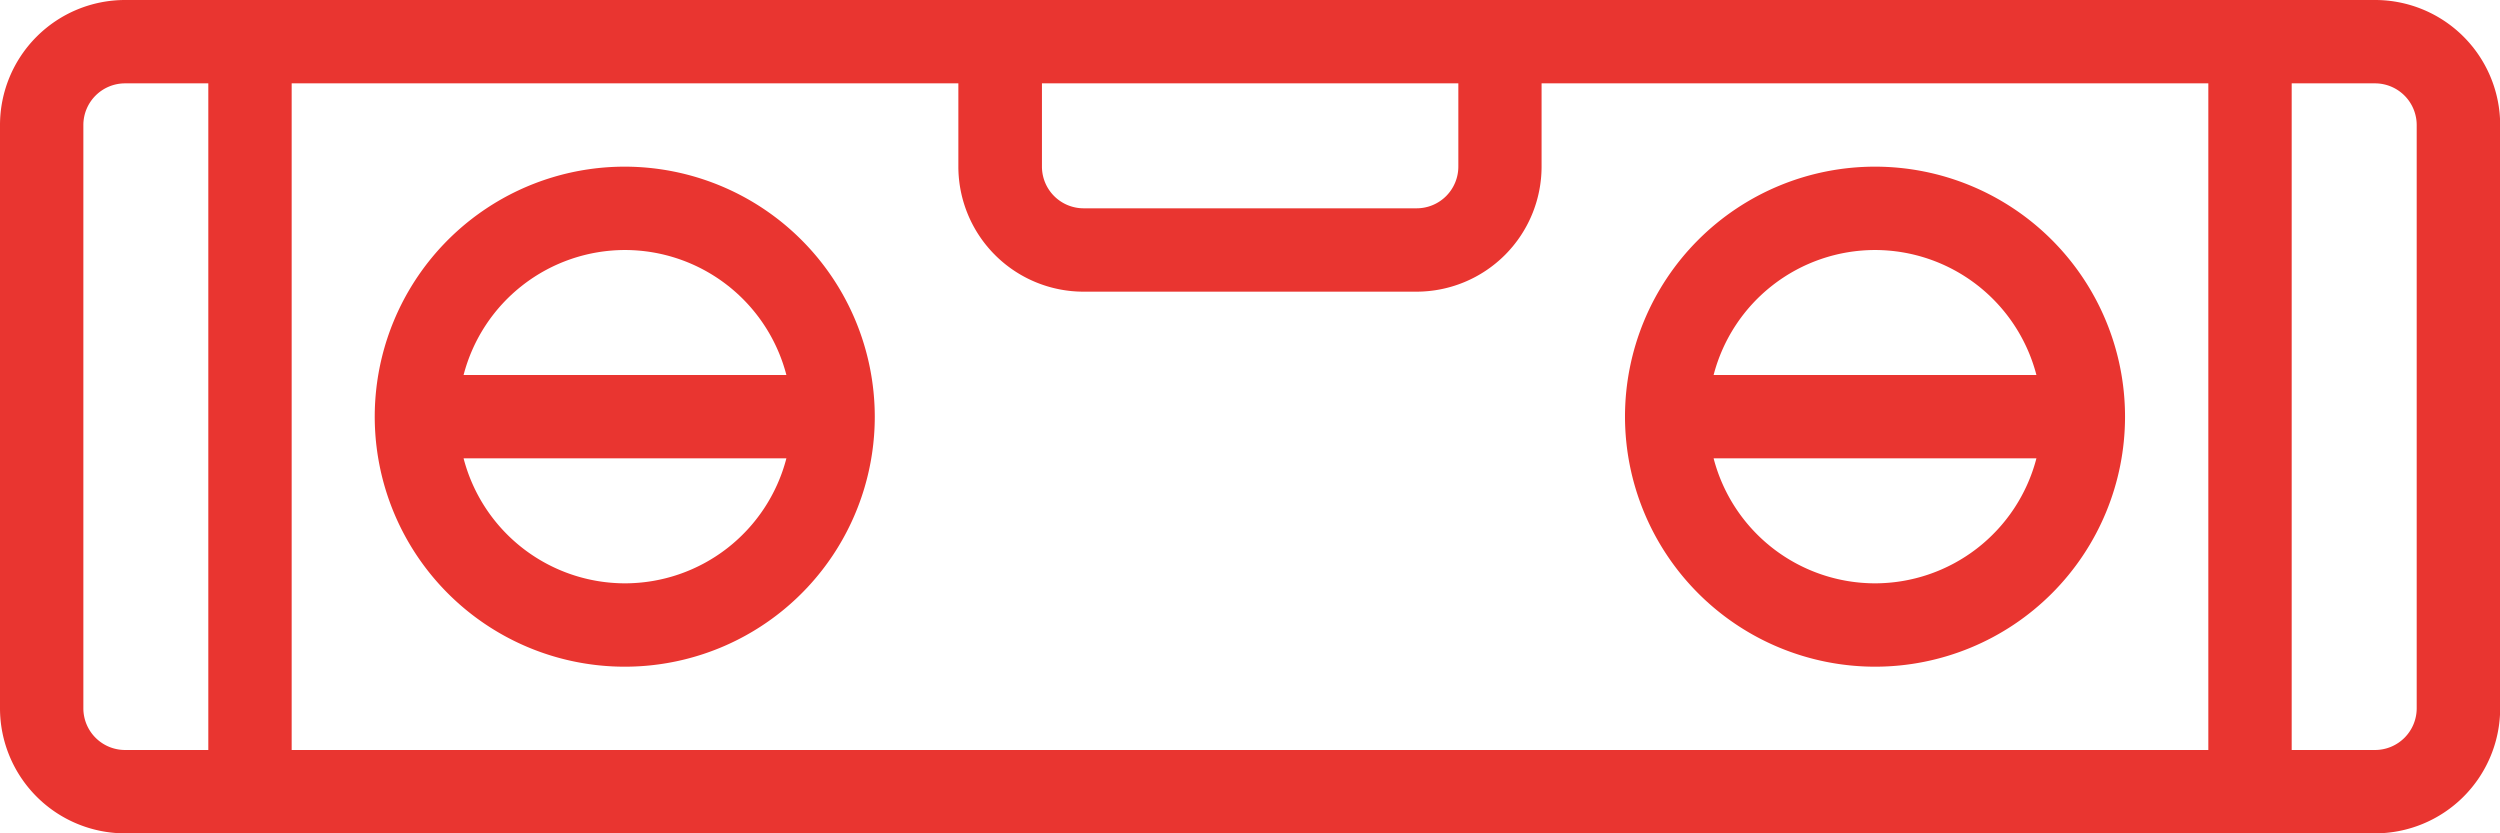
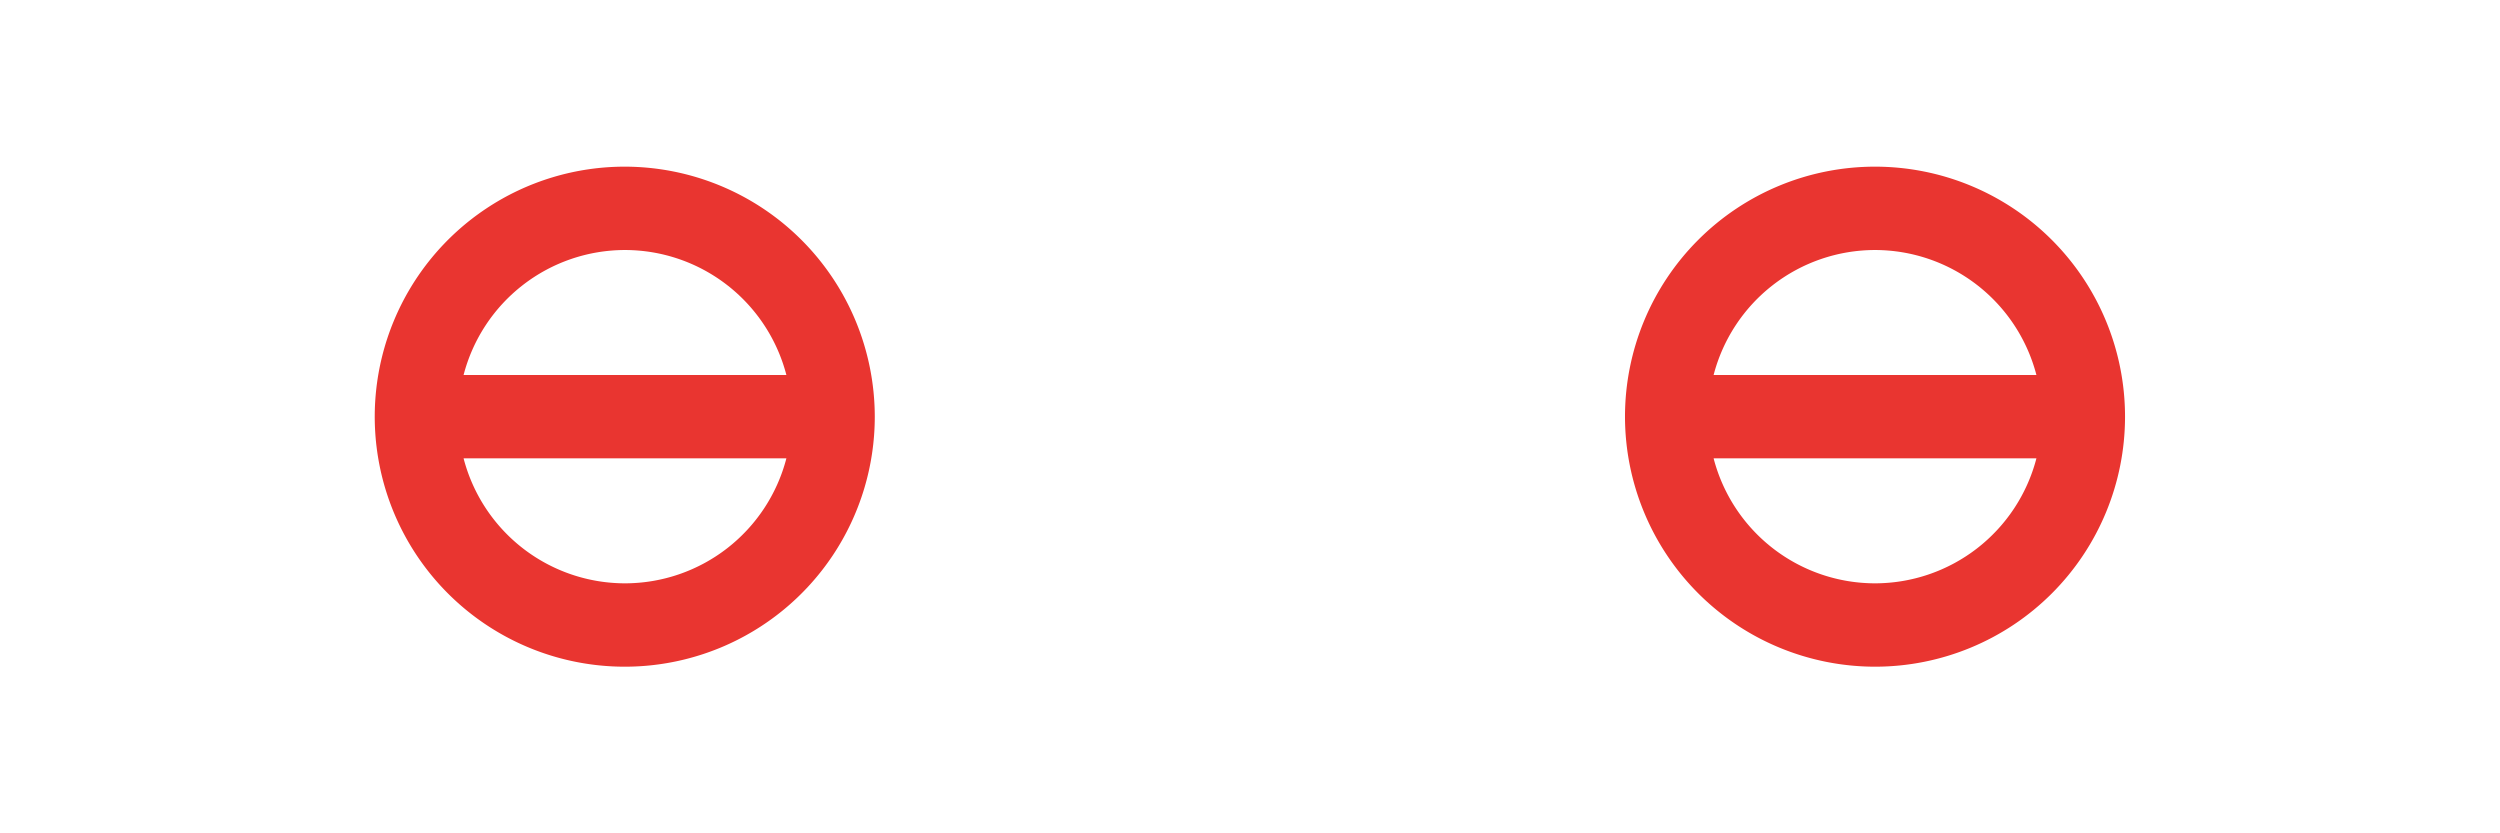
<svg xmlns="http://www.w3.org/2000/svg" viewBox="0 0 442.97 147.66">
  <defs>
    <style>.cls-1{fill:#e93530;}</style>
  </defs>
  <title>icono-equilibrado</title>
  <g id="Layer_2" data-name="Layer 2">
    <g id="Layer_1-2" data-name="Layer 1">
      <path class="cls-1" d="M110.74,29.53A44.3,44.3,0,1,0,155,73.83,44.34,44.34,0,0,0,110.74,29.53Zm0,14.77a29.58,29.58,0,0,1,28.6,22.15H82.14A29.58,29.58,0,0,1,110.74,44.3Zm0,59.06a29.58,29.58,0,0,1-28.6-22.15h57.2A29.58,29.58,0,0,1,110.74,103.36Z" />
      <path class="cls-1" d="M332.23,118.13a44.3,44.3,0,1,0-44.3-44.3A44.34,44.34,0,0,0,332.23,118.13Zm0-14.77a29.58,29.58,0,0,1-28.6-22.15h57.2A29.58,29.58,0,0,1,332.23,103.36Zm0-59.06a29.58,29.58,0,0,1,28.6,22.15h-57.2A29.58,29.58,0,0,1,332.23,44.3Z" />
-       <path class="cls-1" d="M420.82,0H22.15A22.17,22.17,0,0,0,0,22.15V125.51a22.18,22.18,0,0,0,22.15,22.15H420.82A22.18,22.18,0,0,0,443,125.51V22.15A22.17,22.17,0,0,0,420.82,0ZM192,51.68H251a22.18,22.18,0,0,0,22.15-22.15V14.77H391.29V132.89H51.68V14.77H169.81V29.53A22.18,22.18,0,0,0,192,51.68ZM258.4,14.77V29.53A7.39,7.39,0,0,1,251,36.91H192a7.39,7.39,0,0,1-7.38-7.38V14.77ZM22.15,132.89a7.39,7.39,0,0,1-7.38-7.38V22.15a7.39,7.39,0,0,1,7.38-7.38H36.91V132.89H22.15Zm406.06-7.38a7.39,7.39,0,0,1-7.38,7.38H406.06V14.77h14.77a7.39,7.39,0,0,1,7.38,7.38Z" />
    </g>
  </g>
</svg>